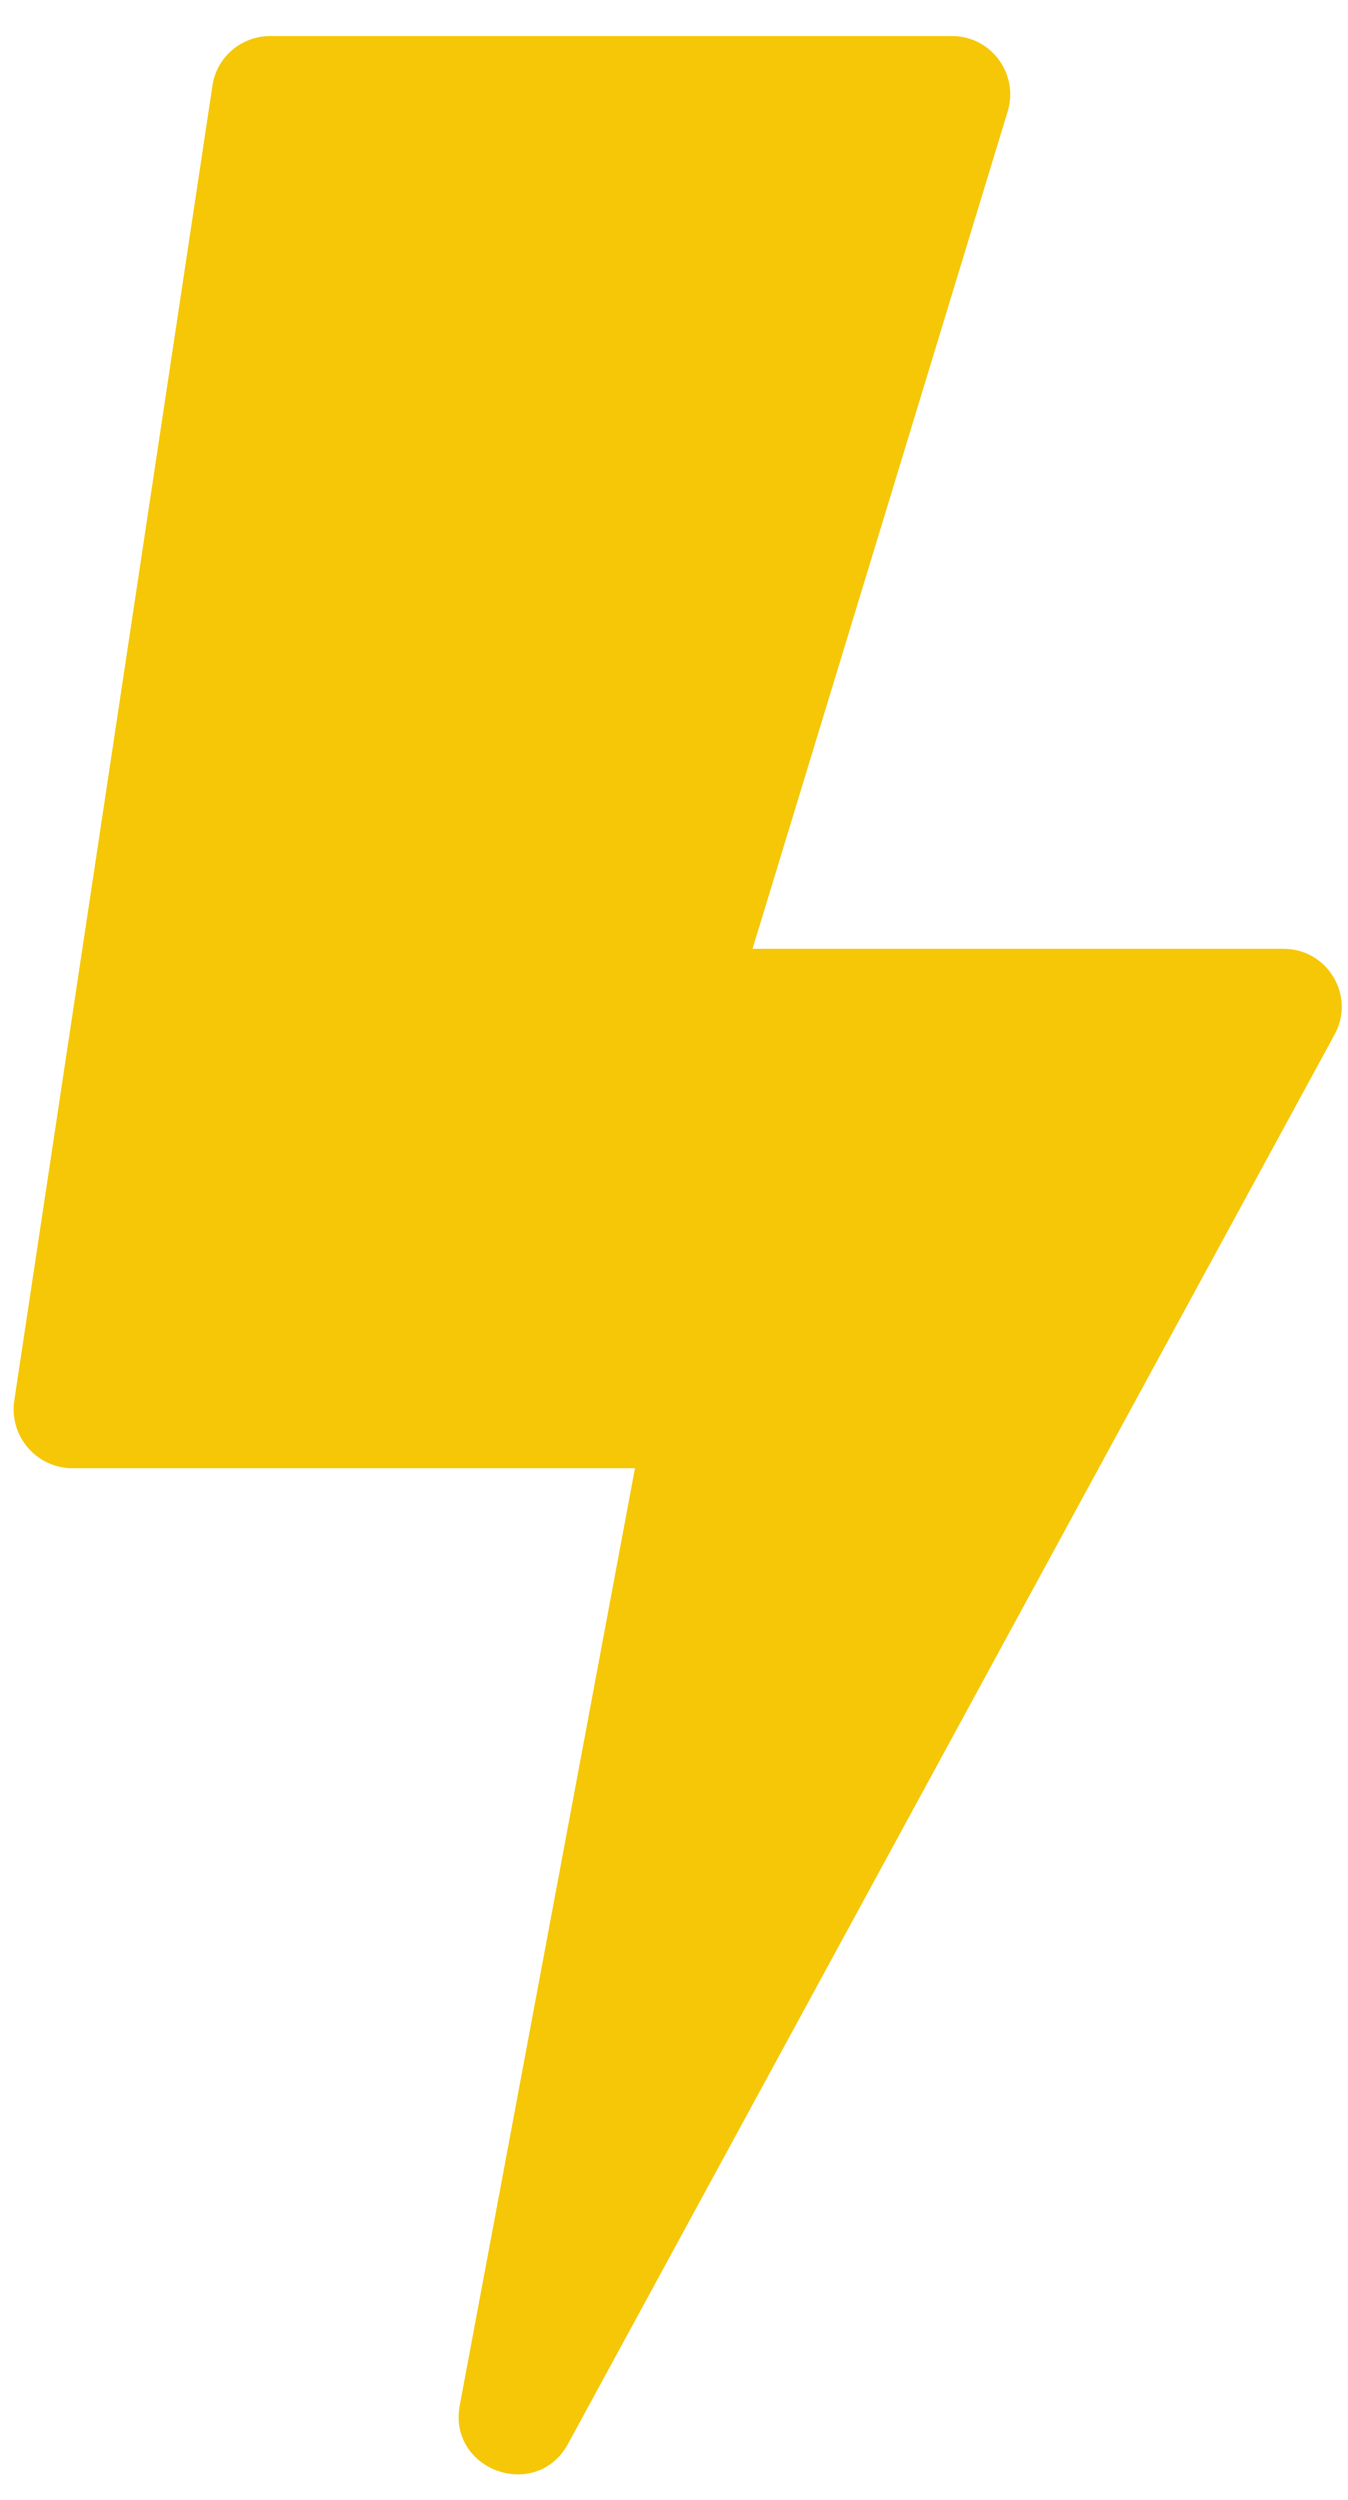
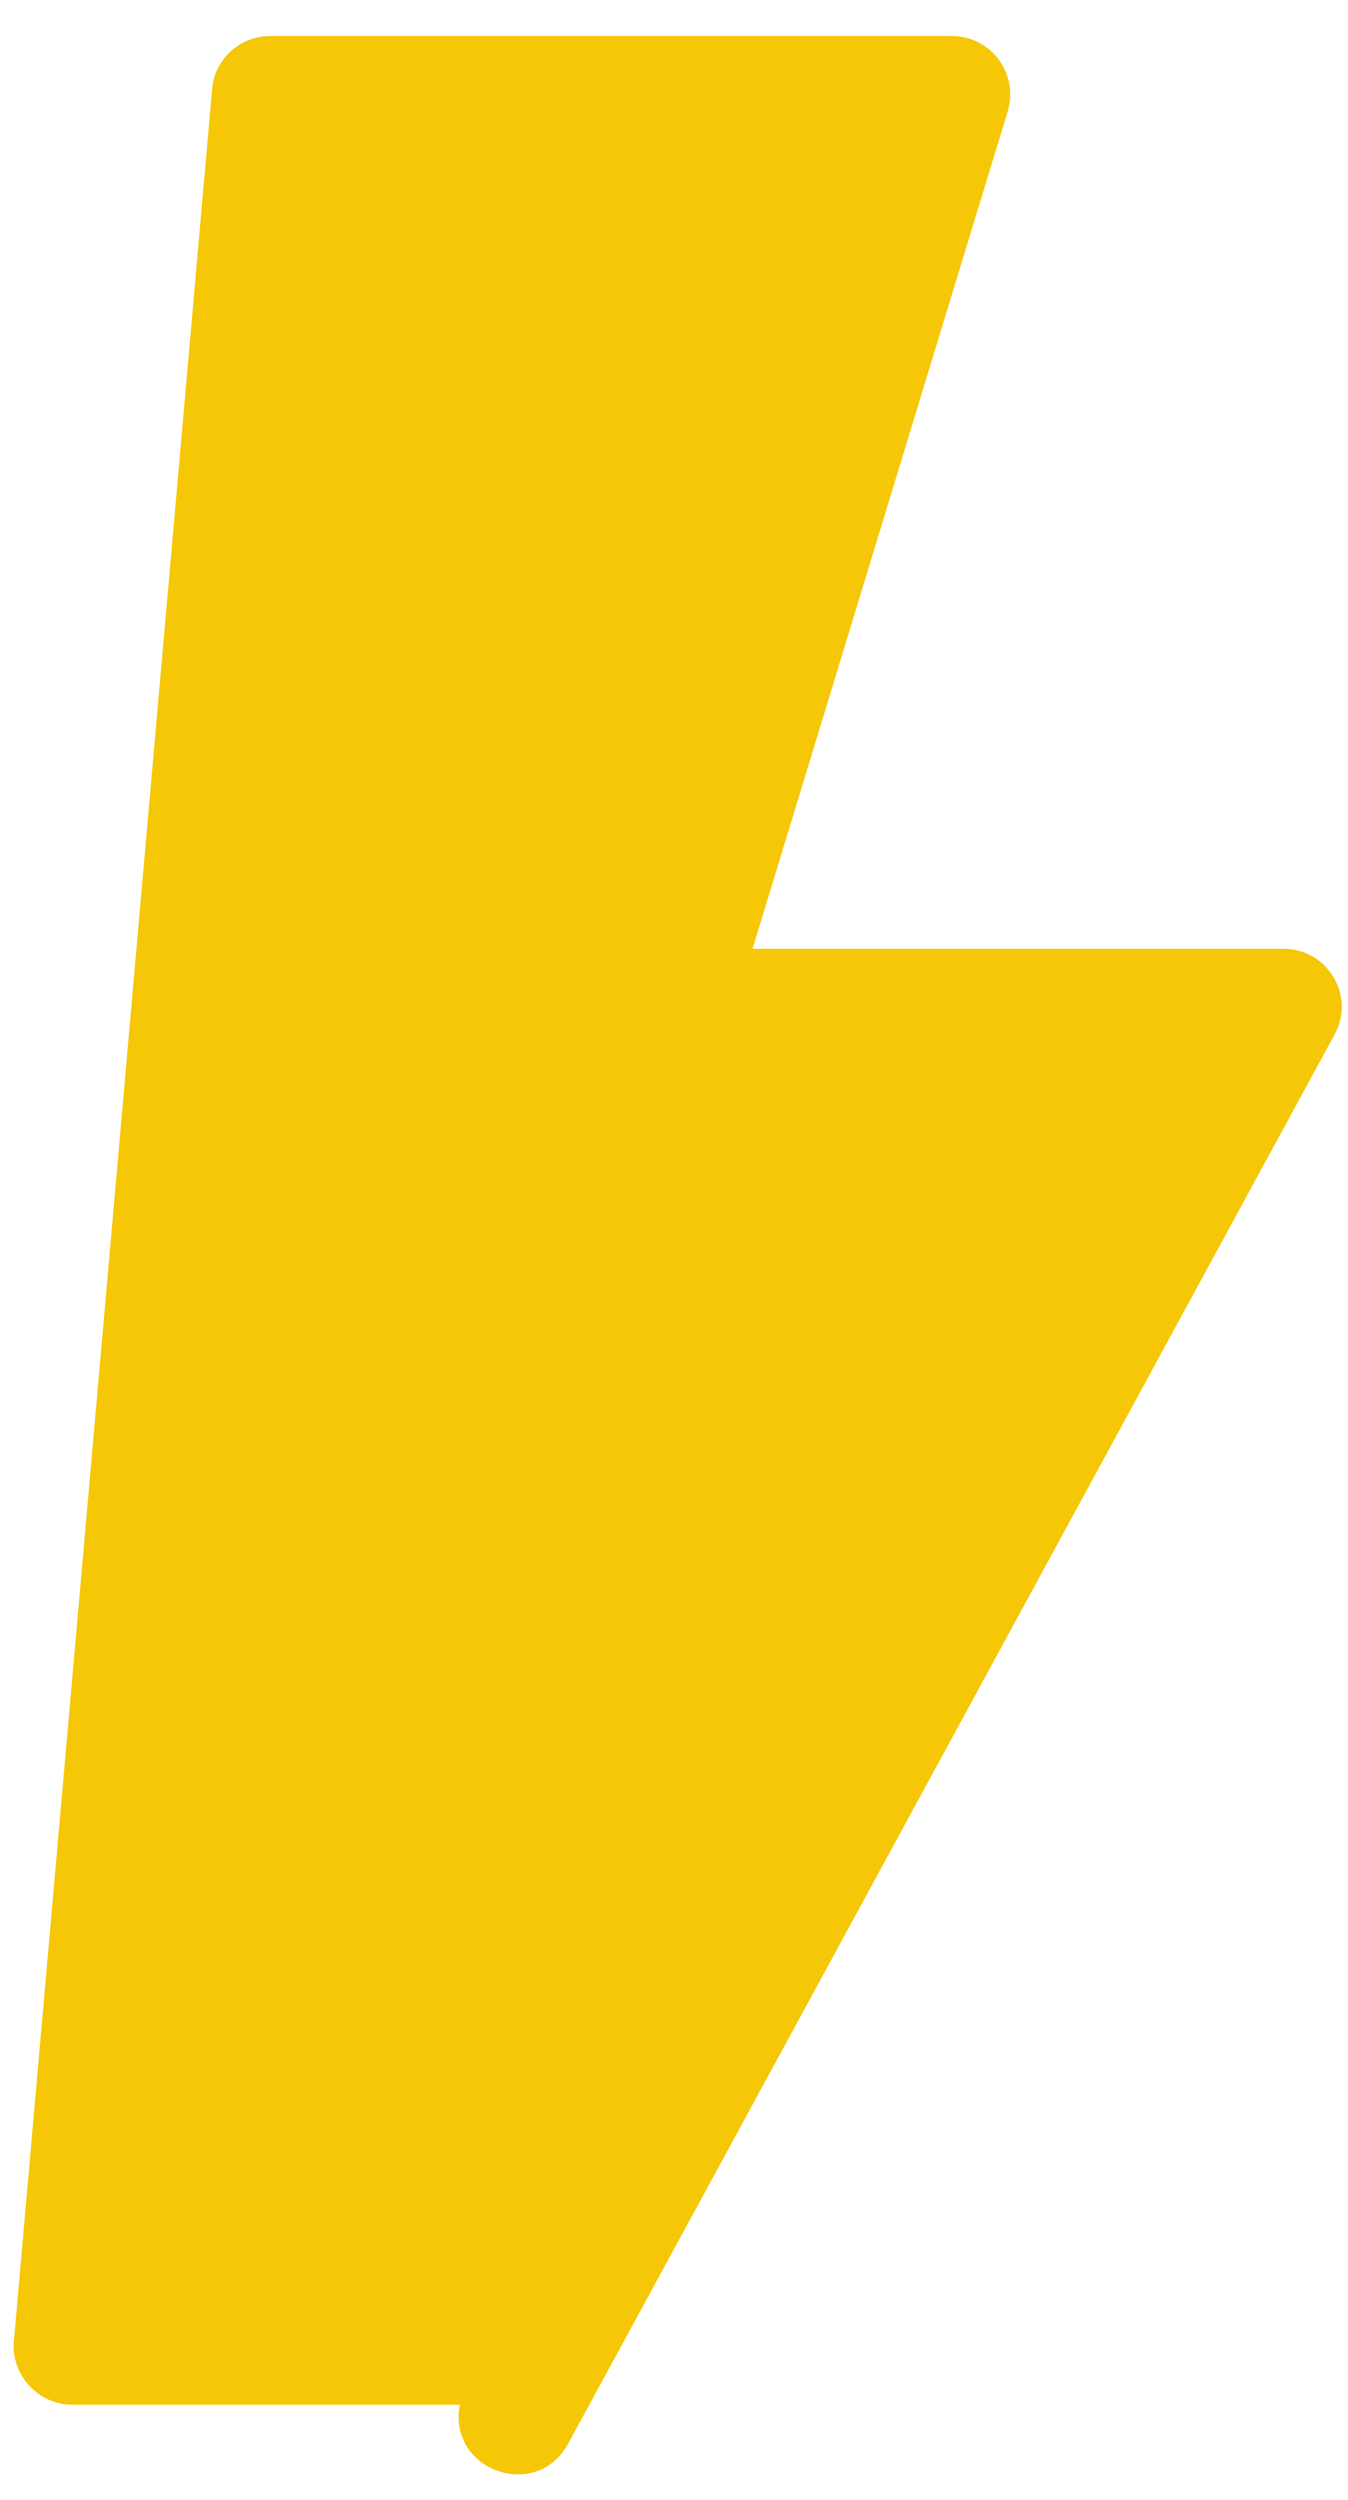
<svg xmlns="http://www.w3.org/2000/svg" id="Layer_1" x="0px" y="0px" width="426.5px" height="790.7px" viewBox="0 0 426.5 790.7" style="enable-background:new 0 0 426.5 790.7;" xml:space="preserve">
  <style type="text/css"> .st0{fill:#F5C707;} </style>
  <g id="Objects">
-     <path class="st0" d="M145.5,760.6l55.4-296.2H23c-11.4,0-20.1-10.1-18.5-21.3L67.2,27.2c1.3-9.1,9.1-15.8,18.3-15.8h215.7 c12.3,0,21.1,11.8,17.7,23.6l-80.8,265.1h168c14.1,0,23,15.2,16,27.4L179.6,773.2C169.3,791.4,141.5,781.1,145.5,760.6z" />
+     <path class="st0" d="M145.5,760.6H23c-11.4,0-20.1-10.1-18.5-21.3L67.2,27.2c1.3-9.1,9.1-15.8,18.3-15.8h215.7 c12.3,0,21.1,11.8,17.7,23.6l-80.8,265.1h168c14.1,0,23,15.2,16,27.4L179.6,773.2C169.3,791.4,141.5,781.1,145.5,760.6z" />
  </g>
</svg>